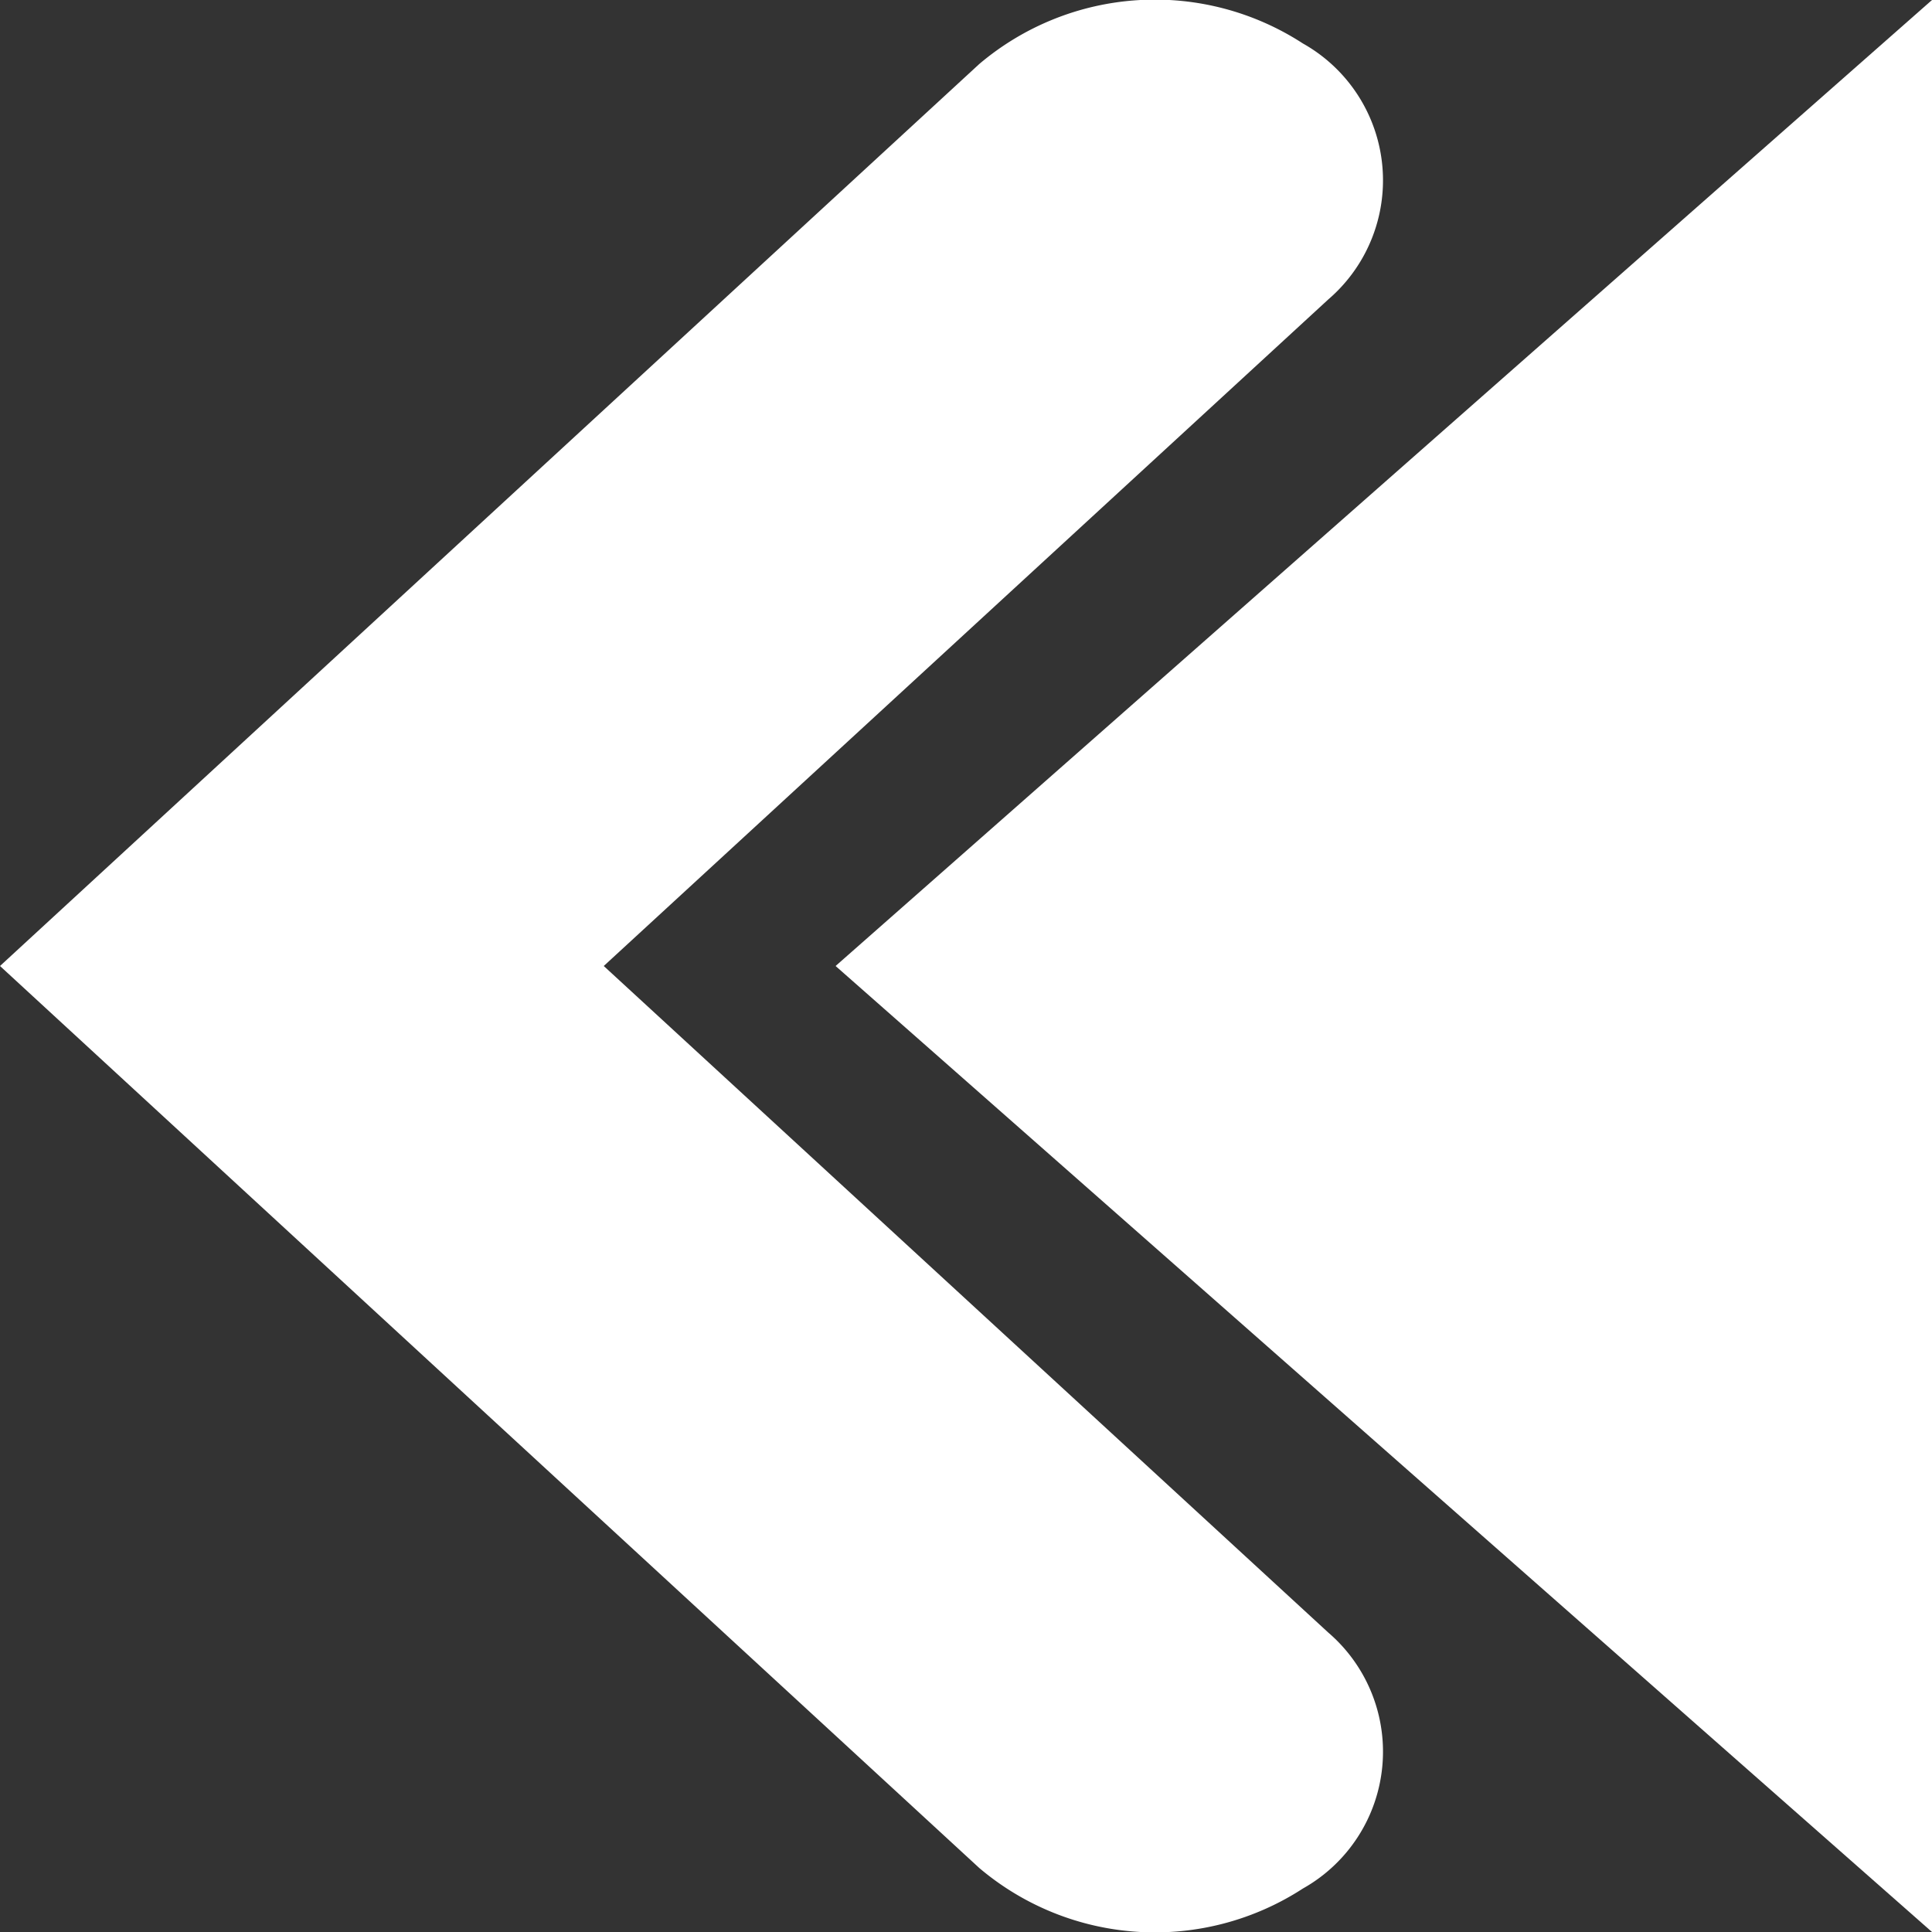
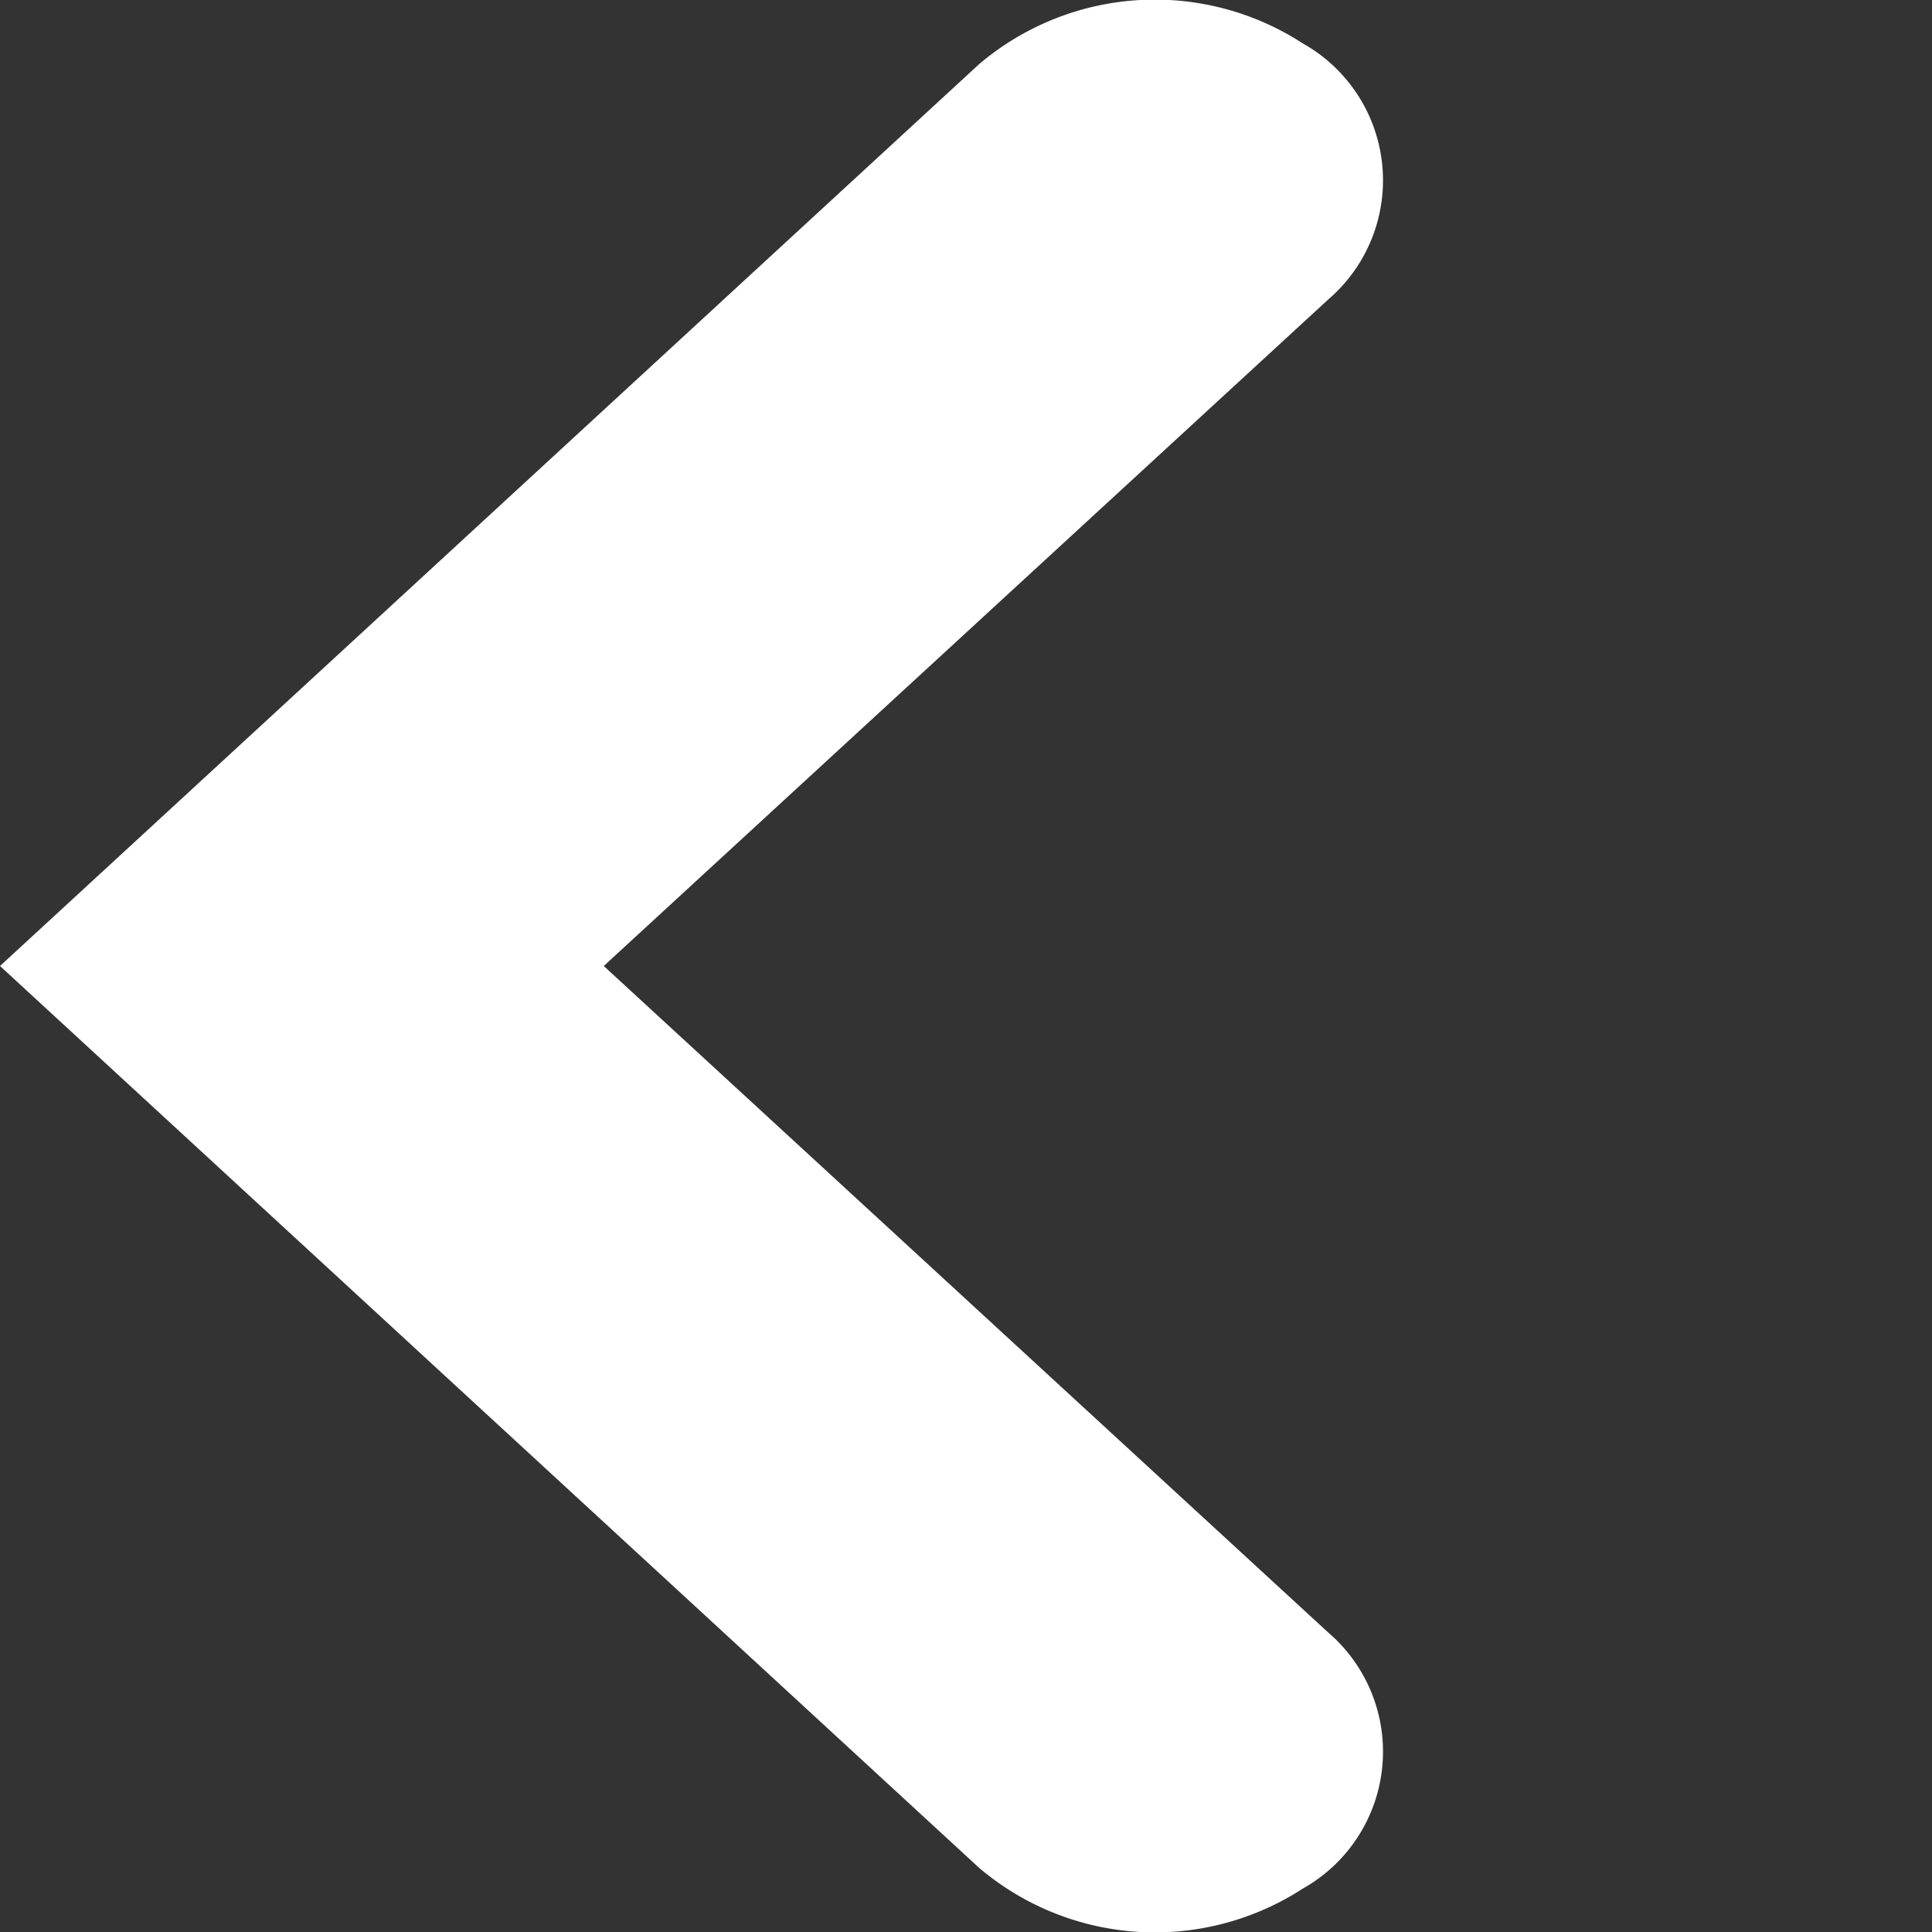
<svg xmlns="http://www.w3.org/2000/svg" viewBox="0 0 16 16">
  <rect x="0" y="0" width="16" height="16" fill="#333333" stroke="none" />
  <defs>
    <style>.cls-1{fill:#fff;}</style>
  </defs>
-   <path class="cls-1" d="M11,2.48,5,8l6,5.52a1.3,1.3,0,0,1-.21,2.12h0a2.25,2.25,0,0,1-2.68-.17L0,8,8.11.53A2.25,2.25,0,0,1,10.79.36h0A1.3,1.3,0,0,1,11,2.48Z" />
-   <polygon class="cls-1" points="6.92 8 16 0 16 16 6.92 8" />
+   <path class="cls-1" d="M11,2.48,5,8l6,5.52a1.3,1.3,0,0,1-.21,2.12h0a2.25,2.25,0,0,1-2.68-.17L0,8,8.11.53A2.25,2.25,0,0,1,10.79.36h0A1.3,1.3,0,0,1,11,2.48" />
</svg>